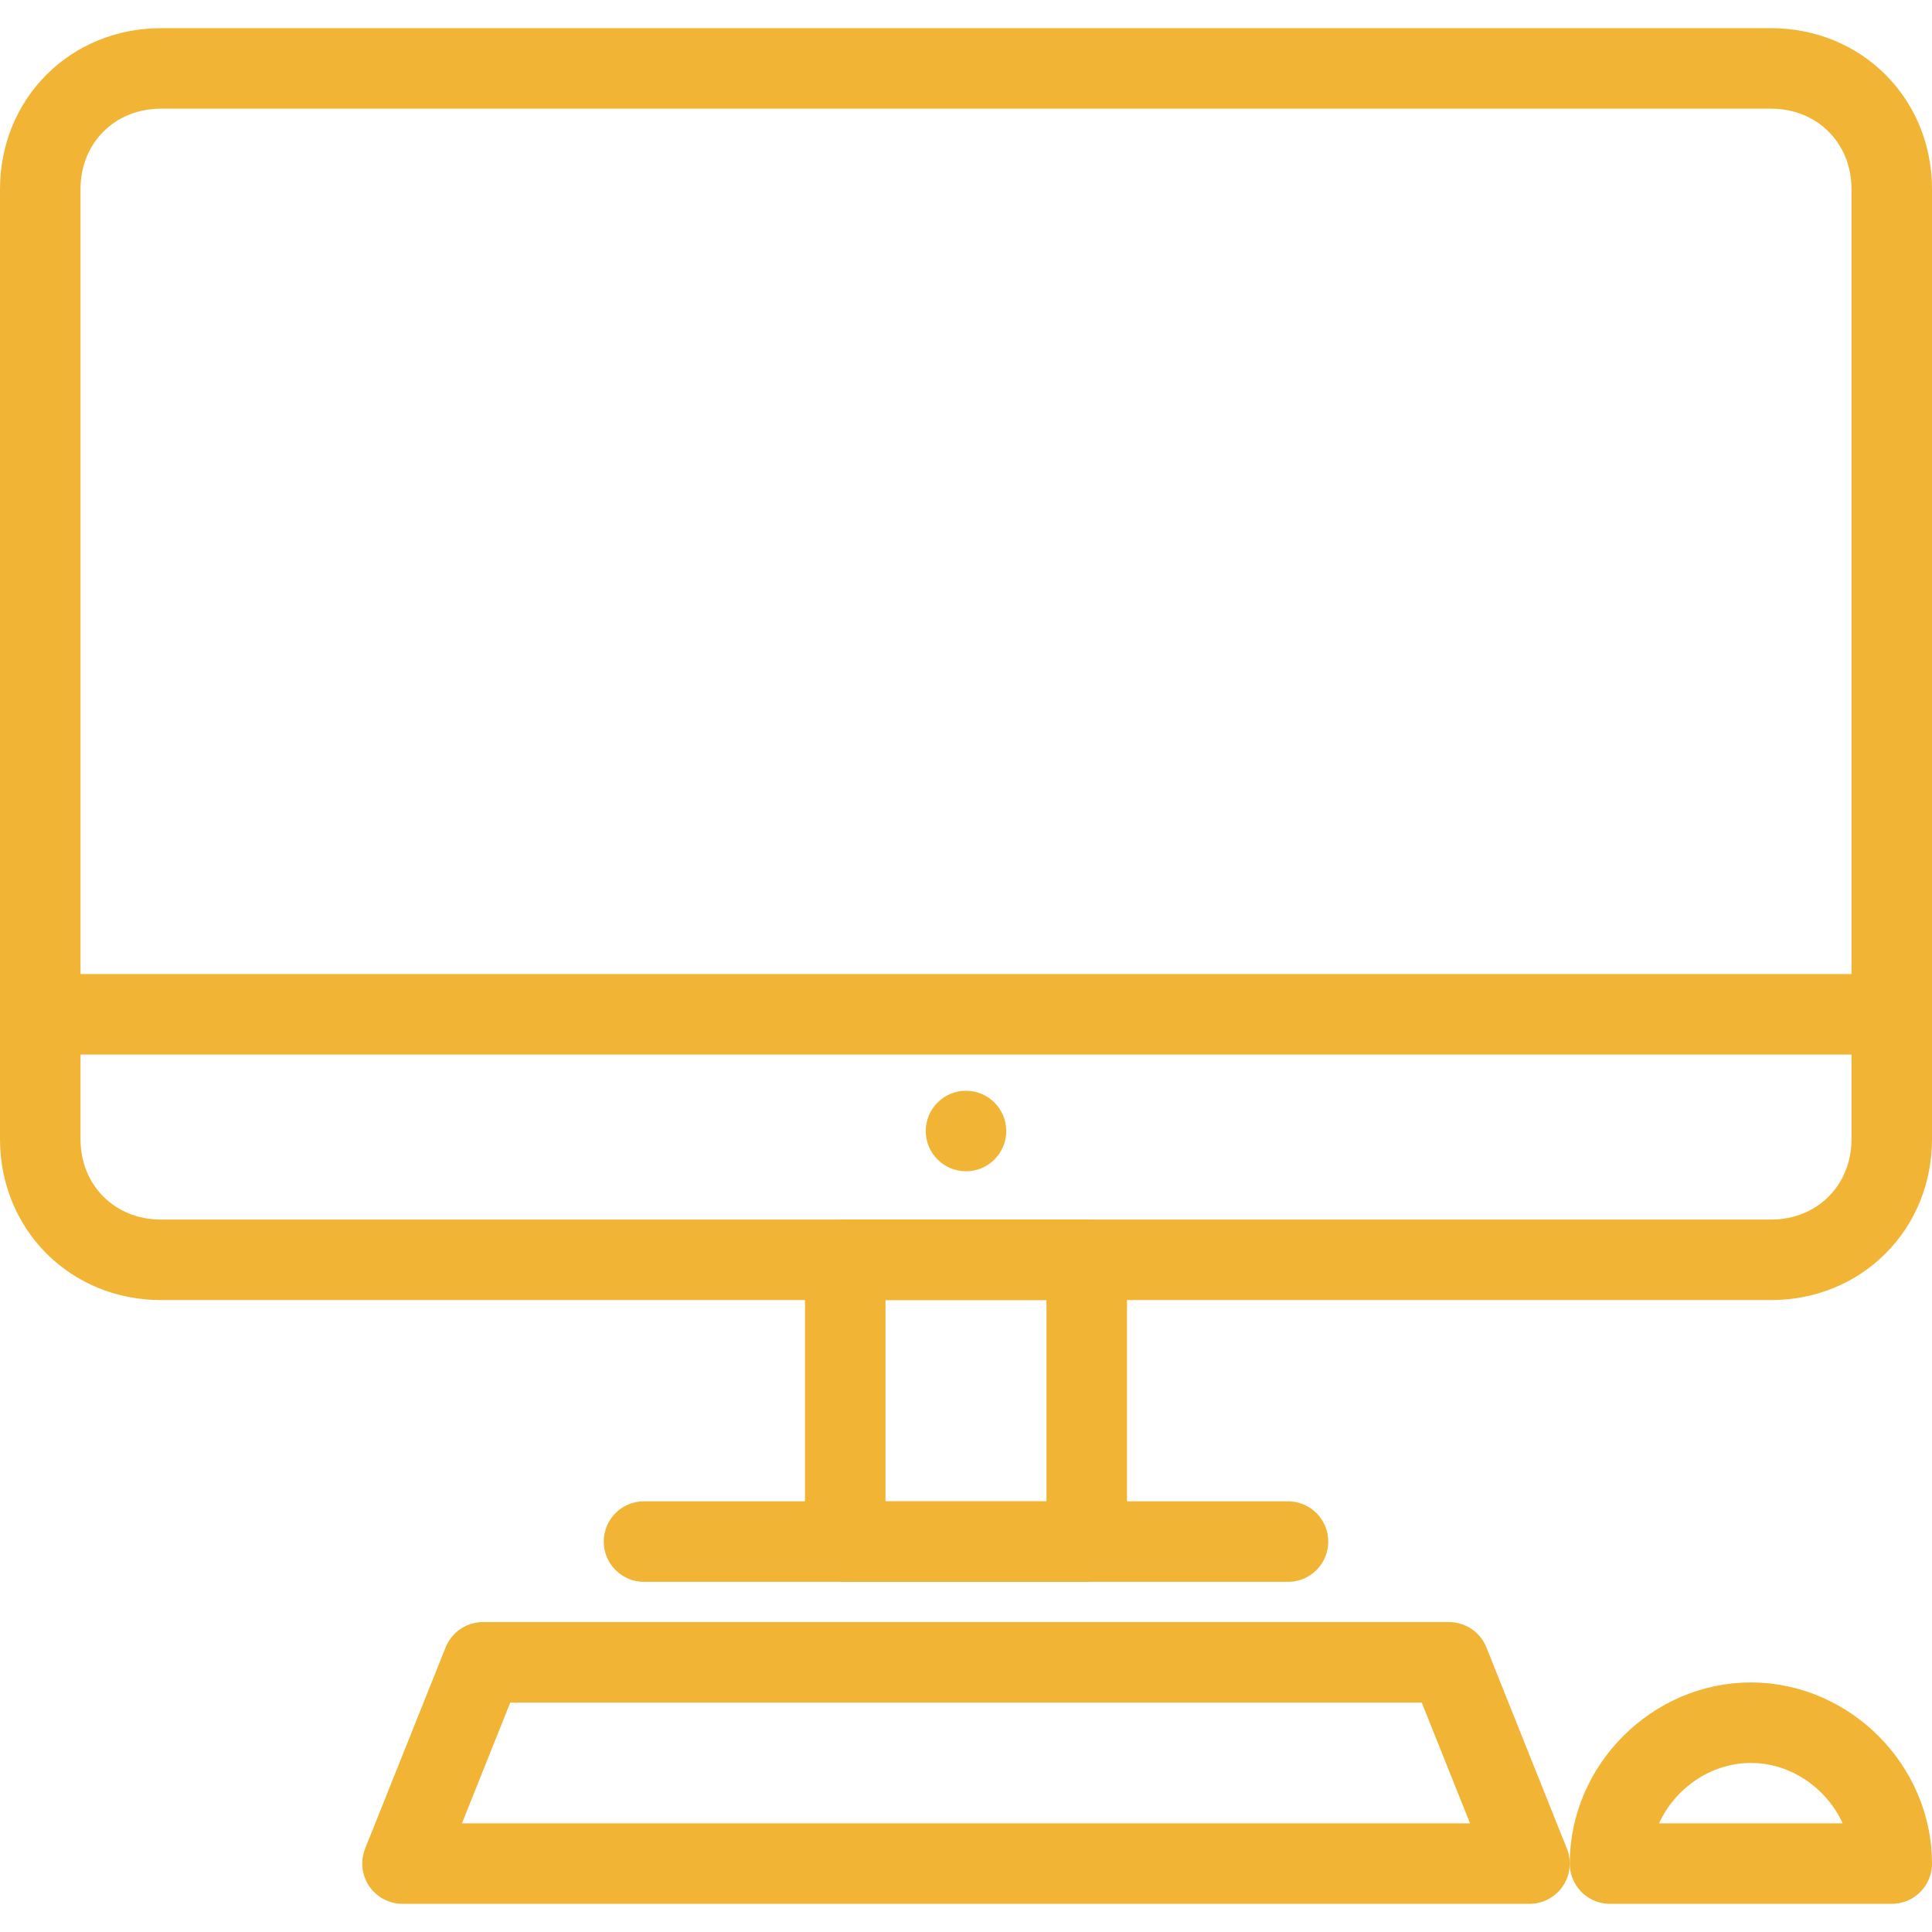
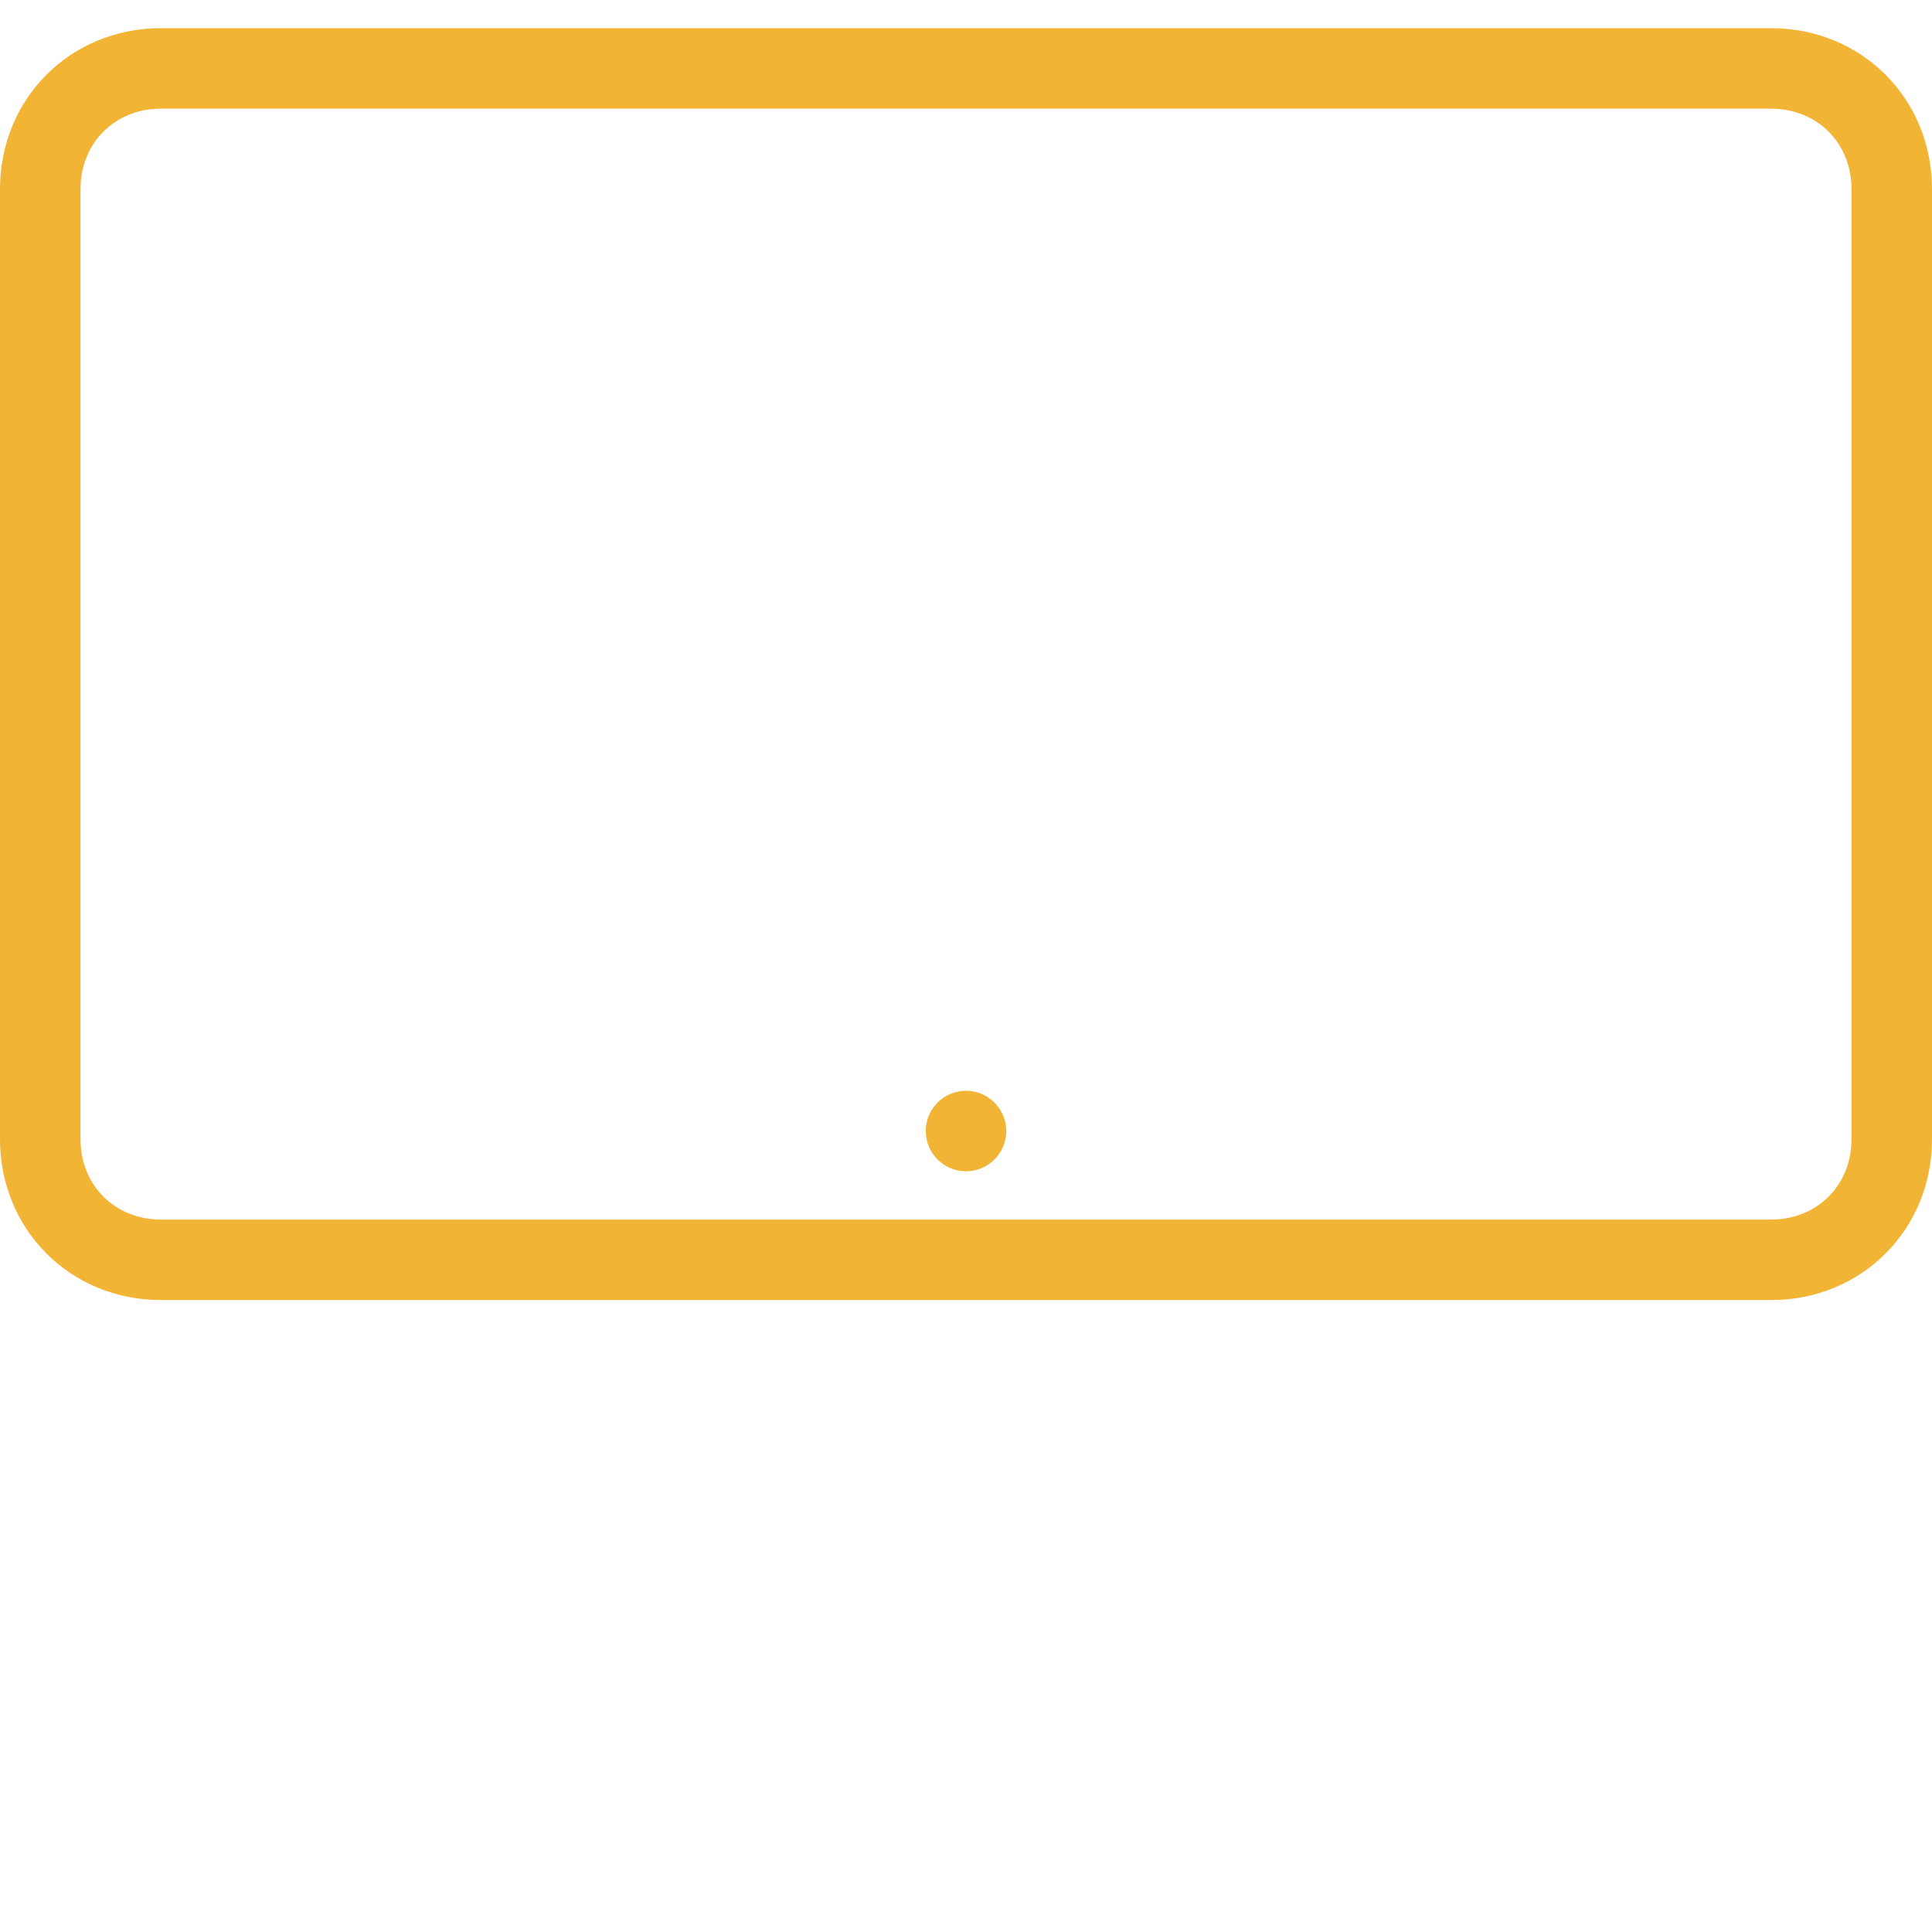
<svg xmlns="http://www.w3.org/2000/svg" id="Layer_1" enable-background="new 0 0 48 48" viewBox="0 0 48 48">
  <g>
    <path d="m44 31.3h-40c-1.7 0-3-1.3-3-3v-23.6c0-1.7 1.3-3 3-3h40c1.7 0 3 1.3 3 3v23.6c0 1.7-1.3 3-3 3z" stroke="#f1b434" stroke-width="2px" stroke-linecap="round" original-stroke="#020203" fill="none" />
-     <path d="m1 25.2h45.5" stroke="#f1b434" stroke-width="2px" stroke-linecap="round" original-stroke="#020203" fill="none" />
    <circle cx="24" cy="28.1" fill="#f1b434" r="1" opacity="1" original-fill="#020203" />
    <g style="fill:none;stroke:#020203;stroke-width:2;stroke-linecap:round;stroke-linejoin:round;stroke-miterlimit:10">
-       <path d="m21 31.3h6v7h-6z" stroke="#f1b434" stroke-width="2px" stroke-linecap="round" original-stroke="#020203" fill="none" />
-       <path d="m16 38.3h16" stroke="#f1b434" stroke-width="2px" stroke-linecap="round" original-stroke="#020203" fill="none" />
-       <path d="m38 46.3h-28l2-5h24z" stroke="#f1b434" stroke-width="2px" stroke-linecap="round" original-stroke="#020203" fill="none" />
-       <path d="m47 46.3c0-1.9-1.6-3.5-3.5-3.5s-3.5 1.6-3.5 3.5z" stroke="#f1b434" stroke-width="2px" stroke-linecap="round" original-stroke="#020203" fill="none" />
-     </g>
+       </g>
  </g>
</svg>